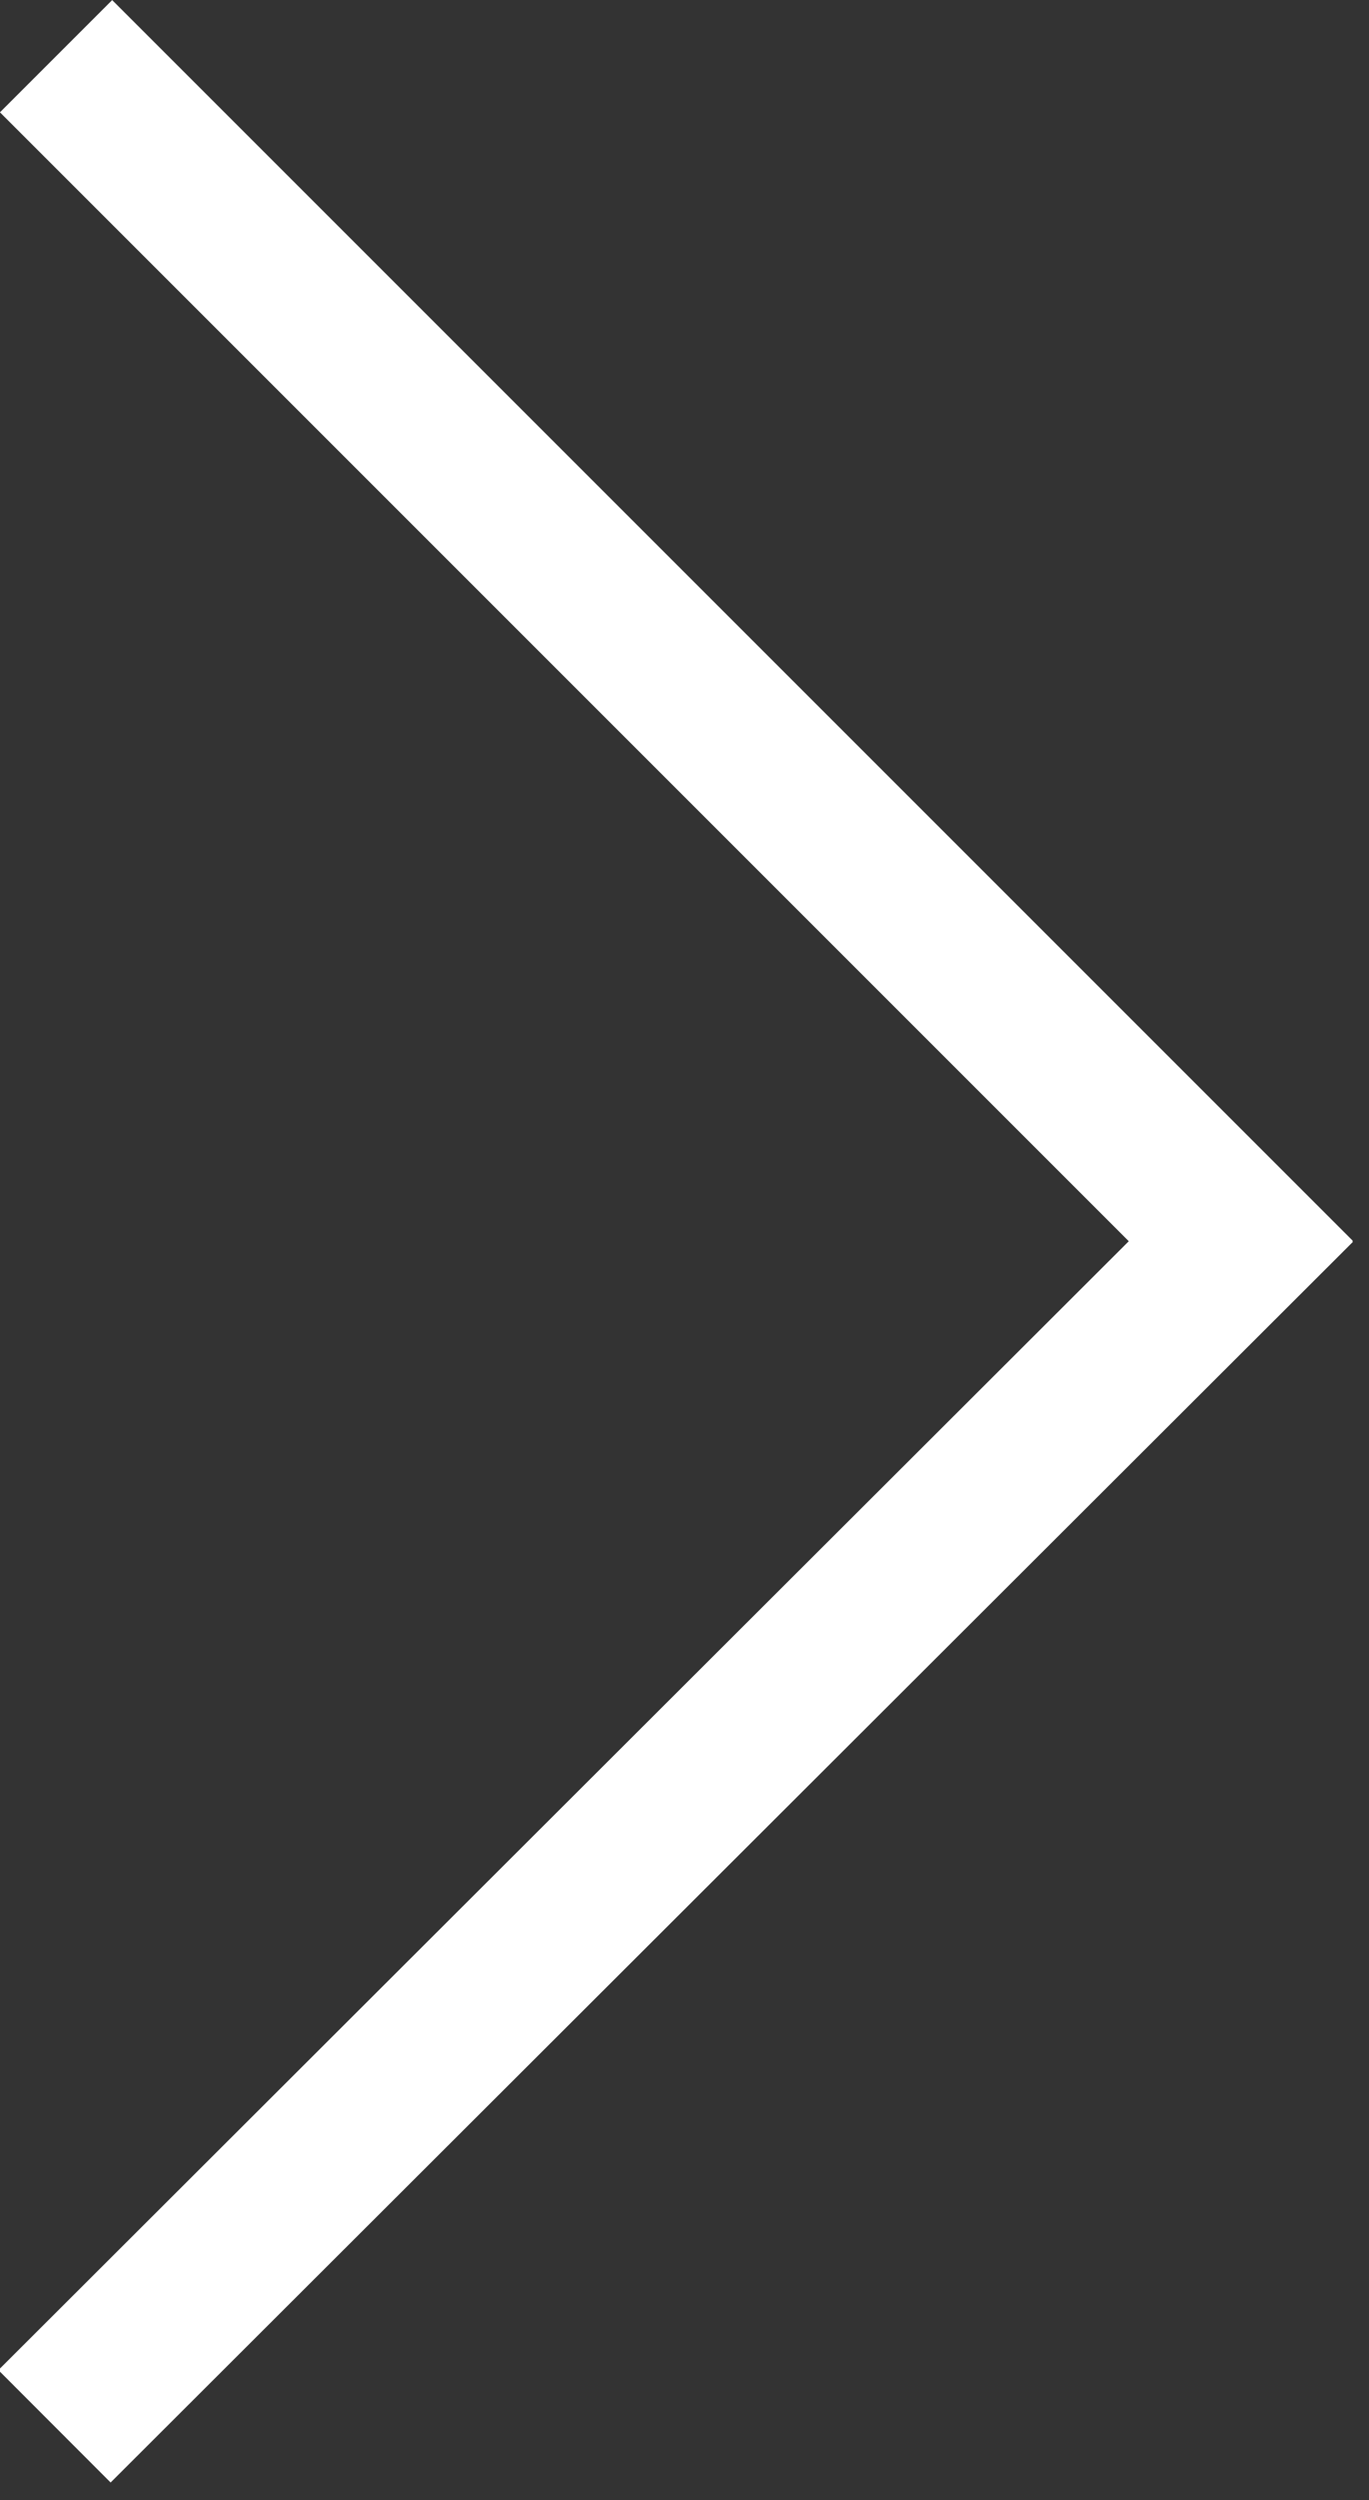
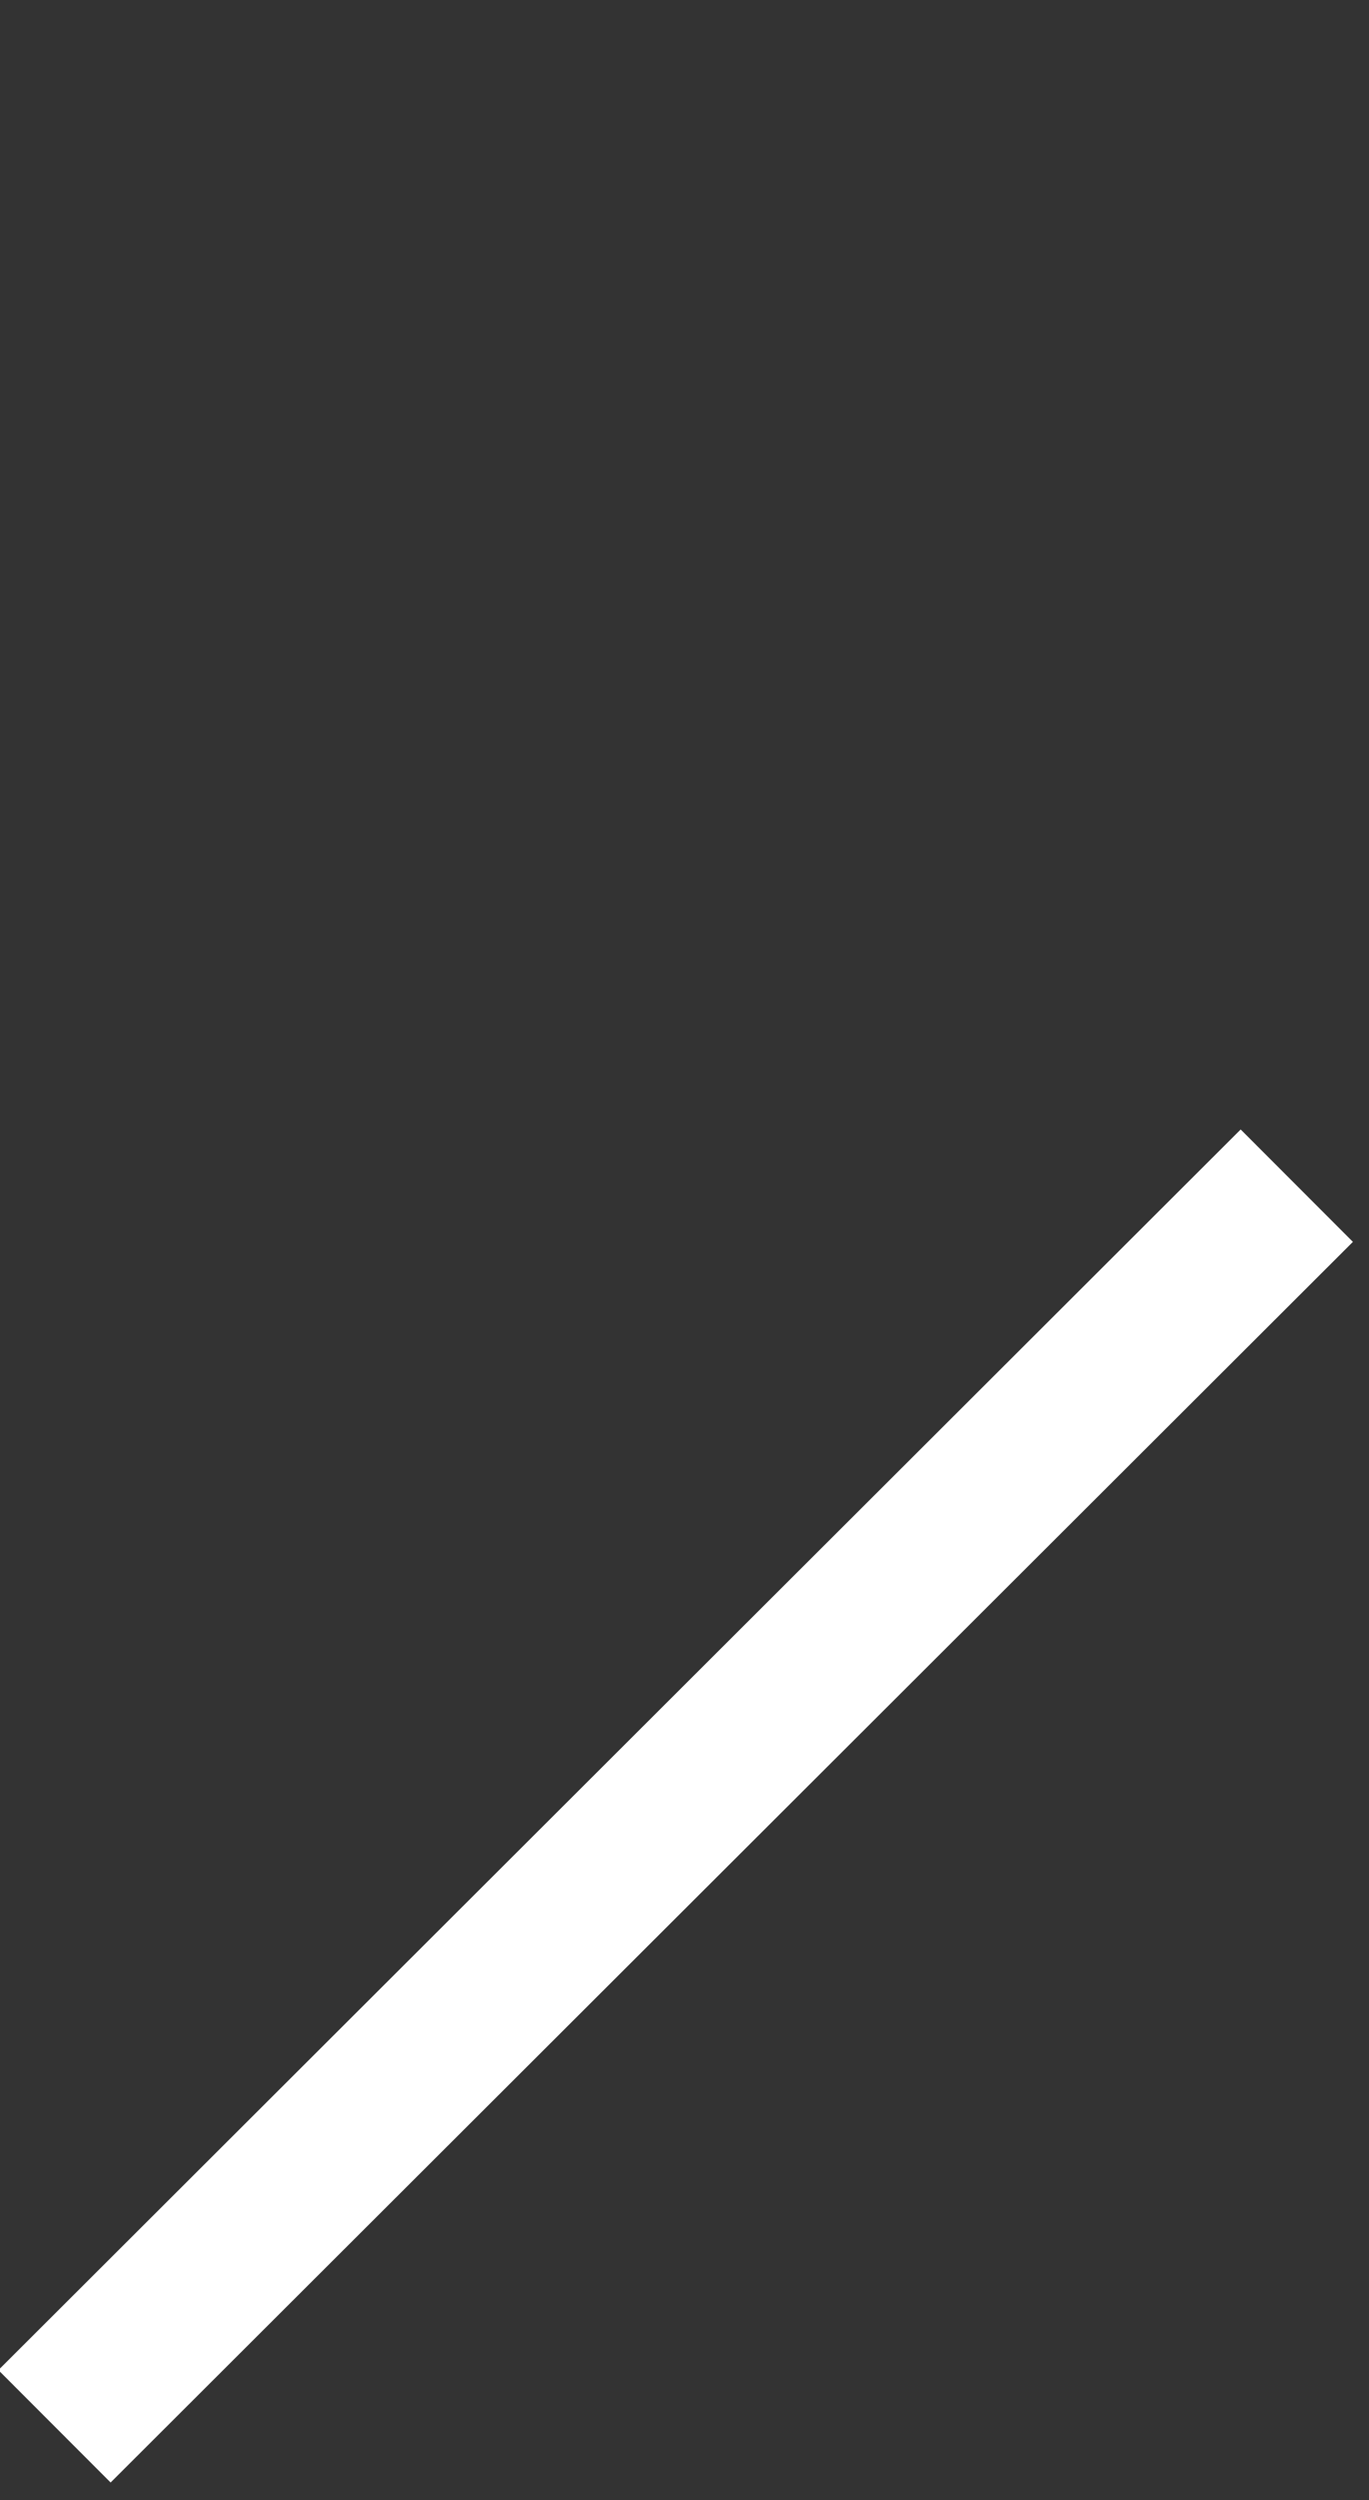
<svg xmlns="http://www.w3.org/2000/svg" version="1.1" x="0px" y="0px" width="23px" height="42px" viewBox="0 0 23 42" enable-background="new 0 0 23 42" xml:space="preserve">
  <rect x="0" y="0" width="23" height="42" fill="#333333" stroke="none" />
  <defs>
</defs>
-   <rect x="10.032" y="-3.374" transform="matrix(0.707 -0.707 0.707 0.707 -4.708 11.365)" fill="#FFFFFF" width="2.667" height="29.48" />
  <rect x="10.031" y="15.586" transform="matrix(0.707 0.708 -0.708 0.707 24.787 0.853)" fill="#FFFFFF" width="2.667" height="29.479" />
</svg>